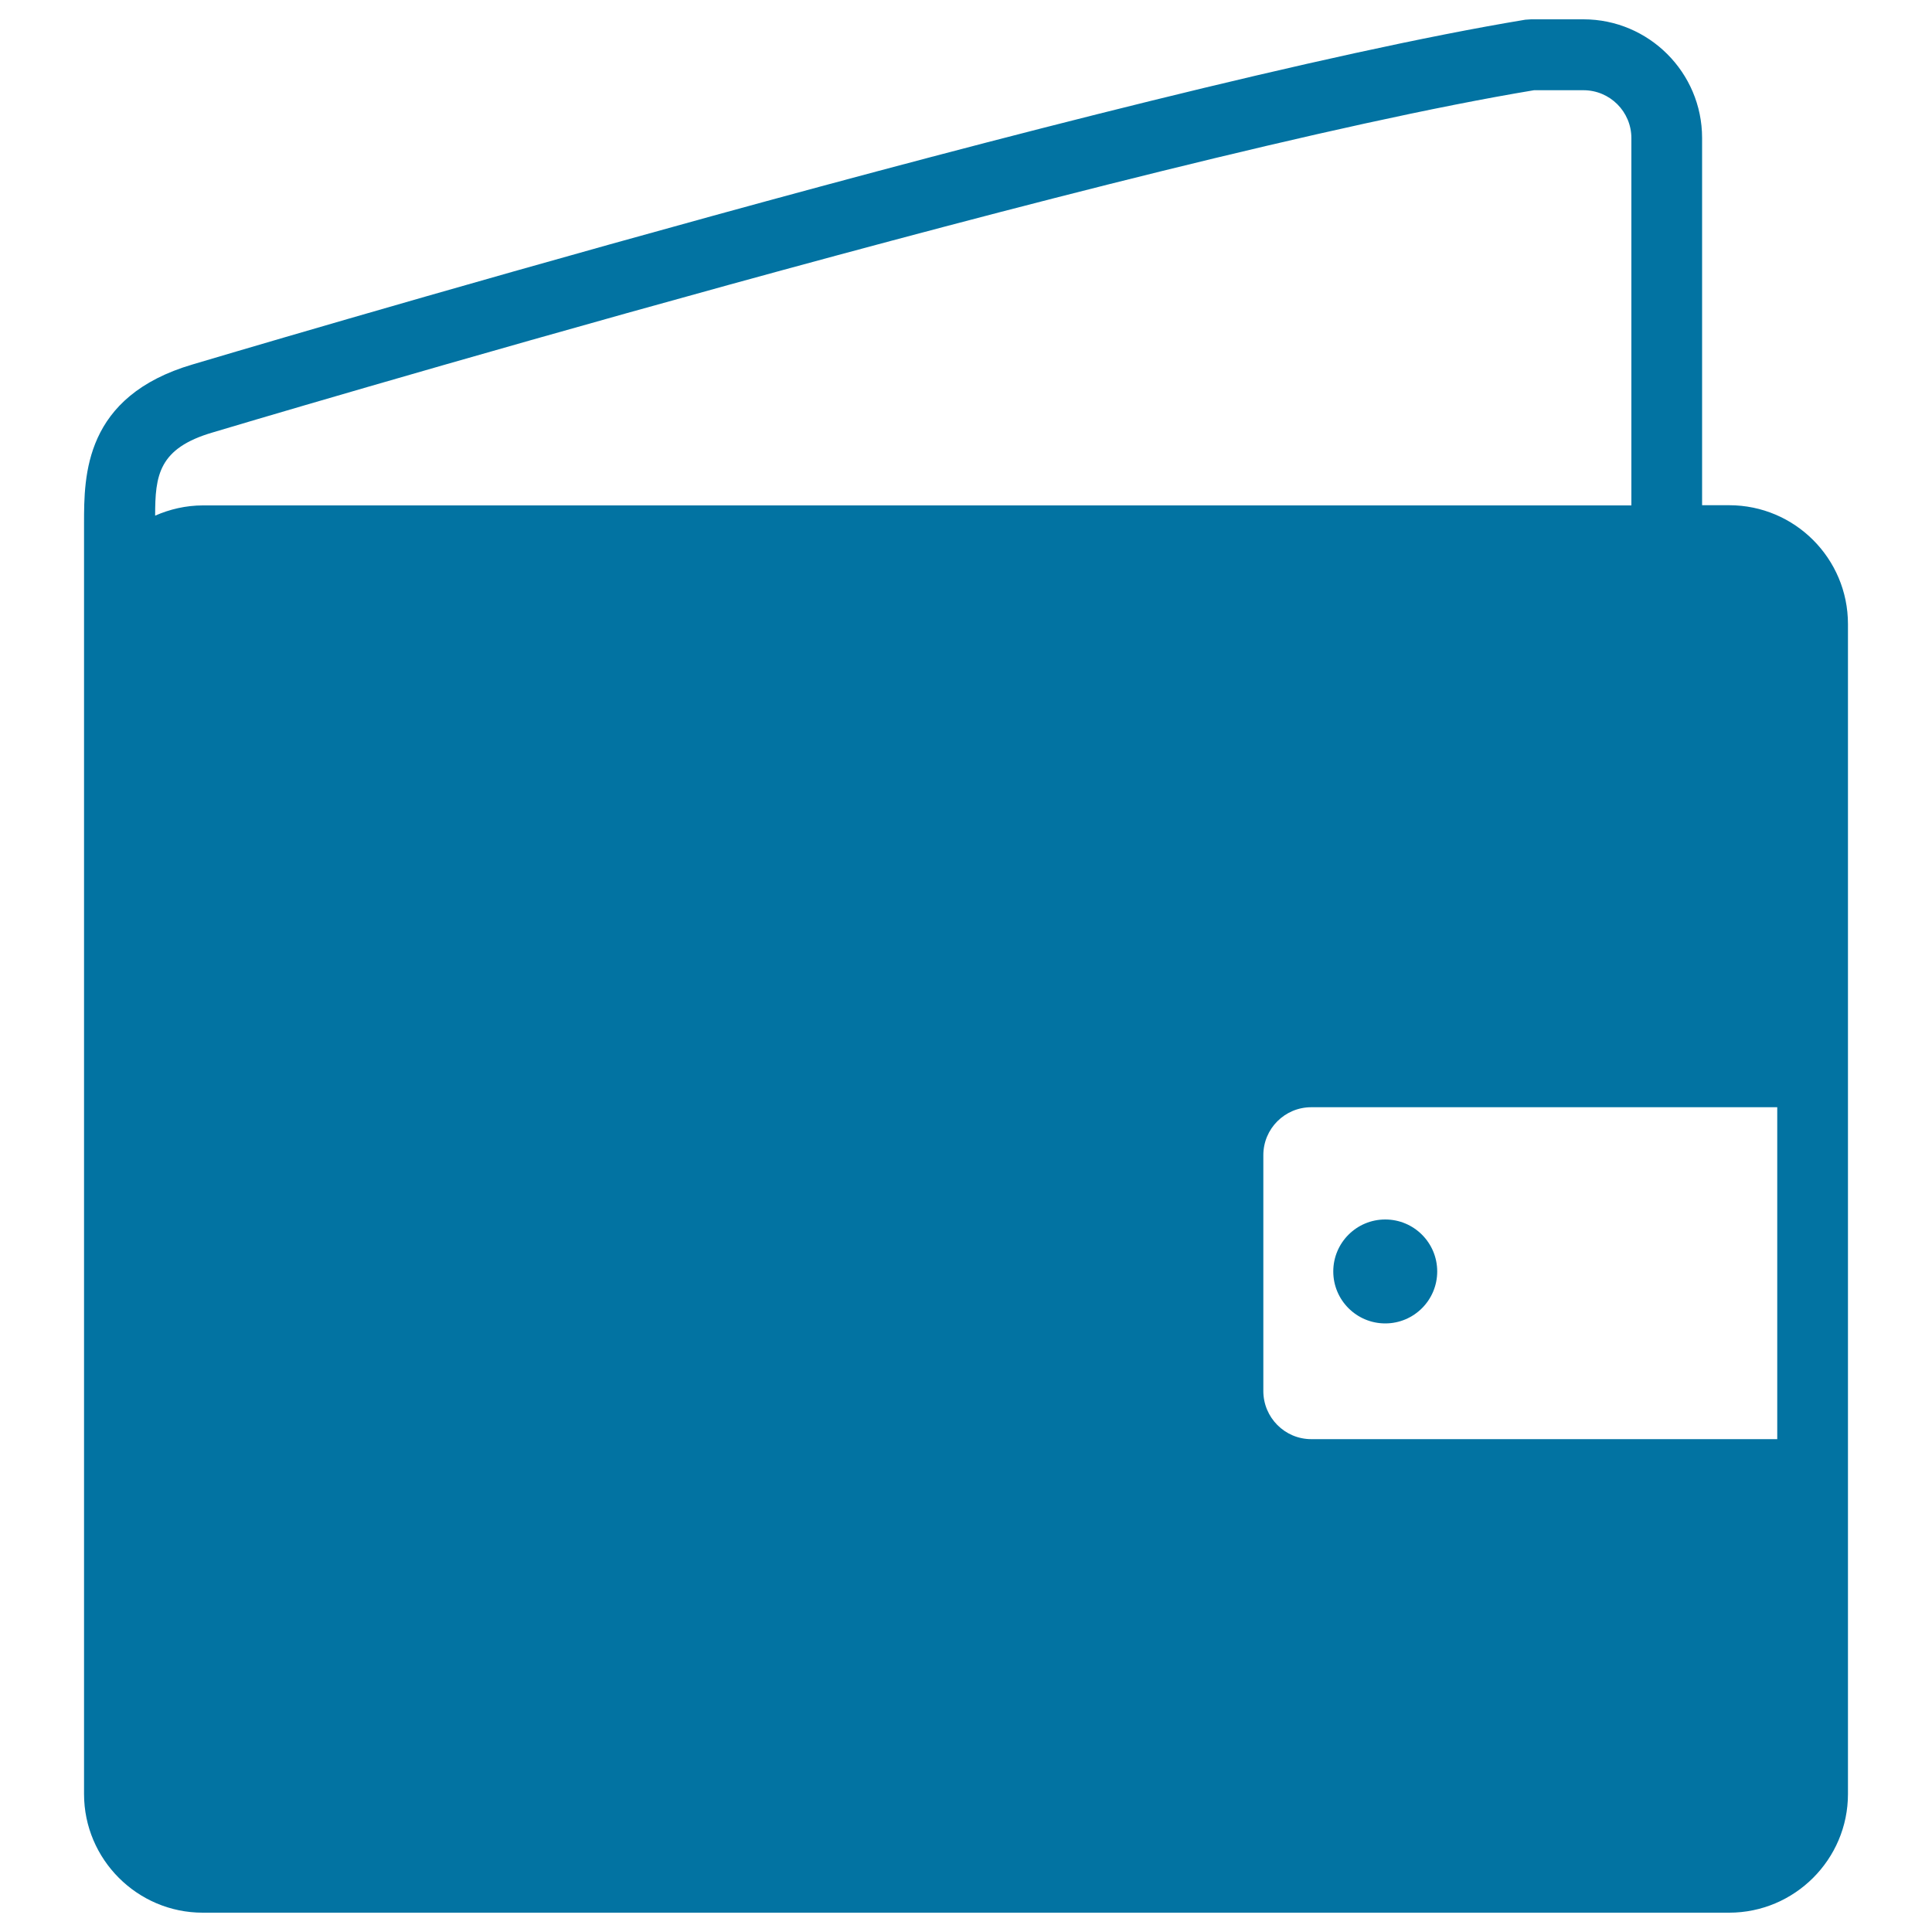
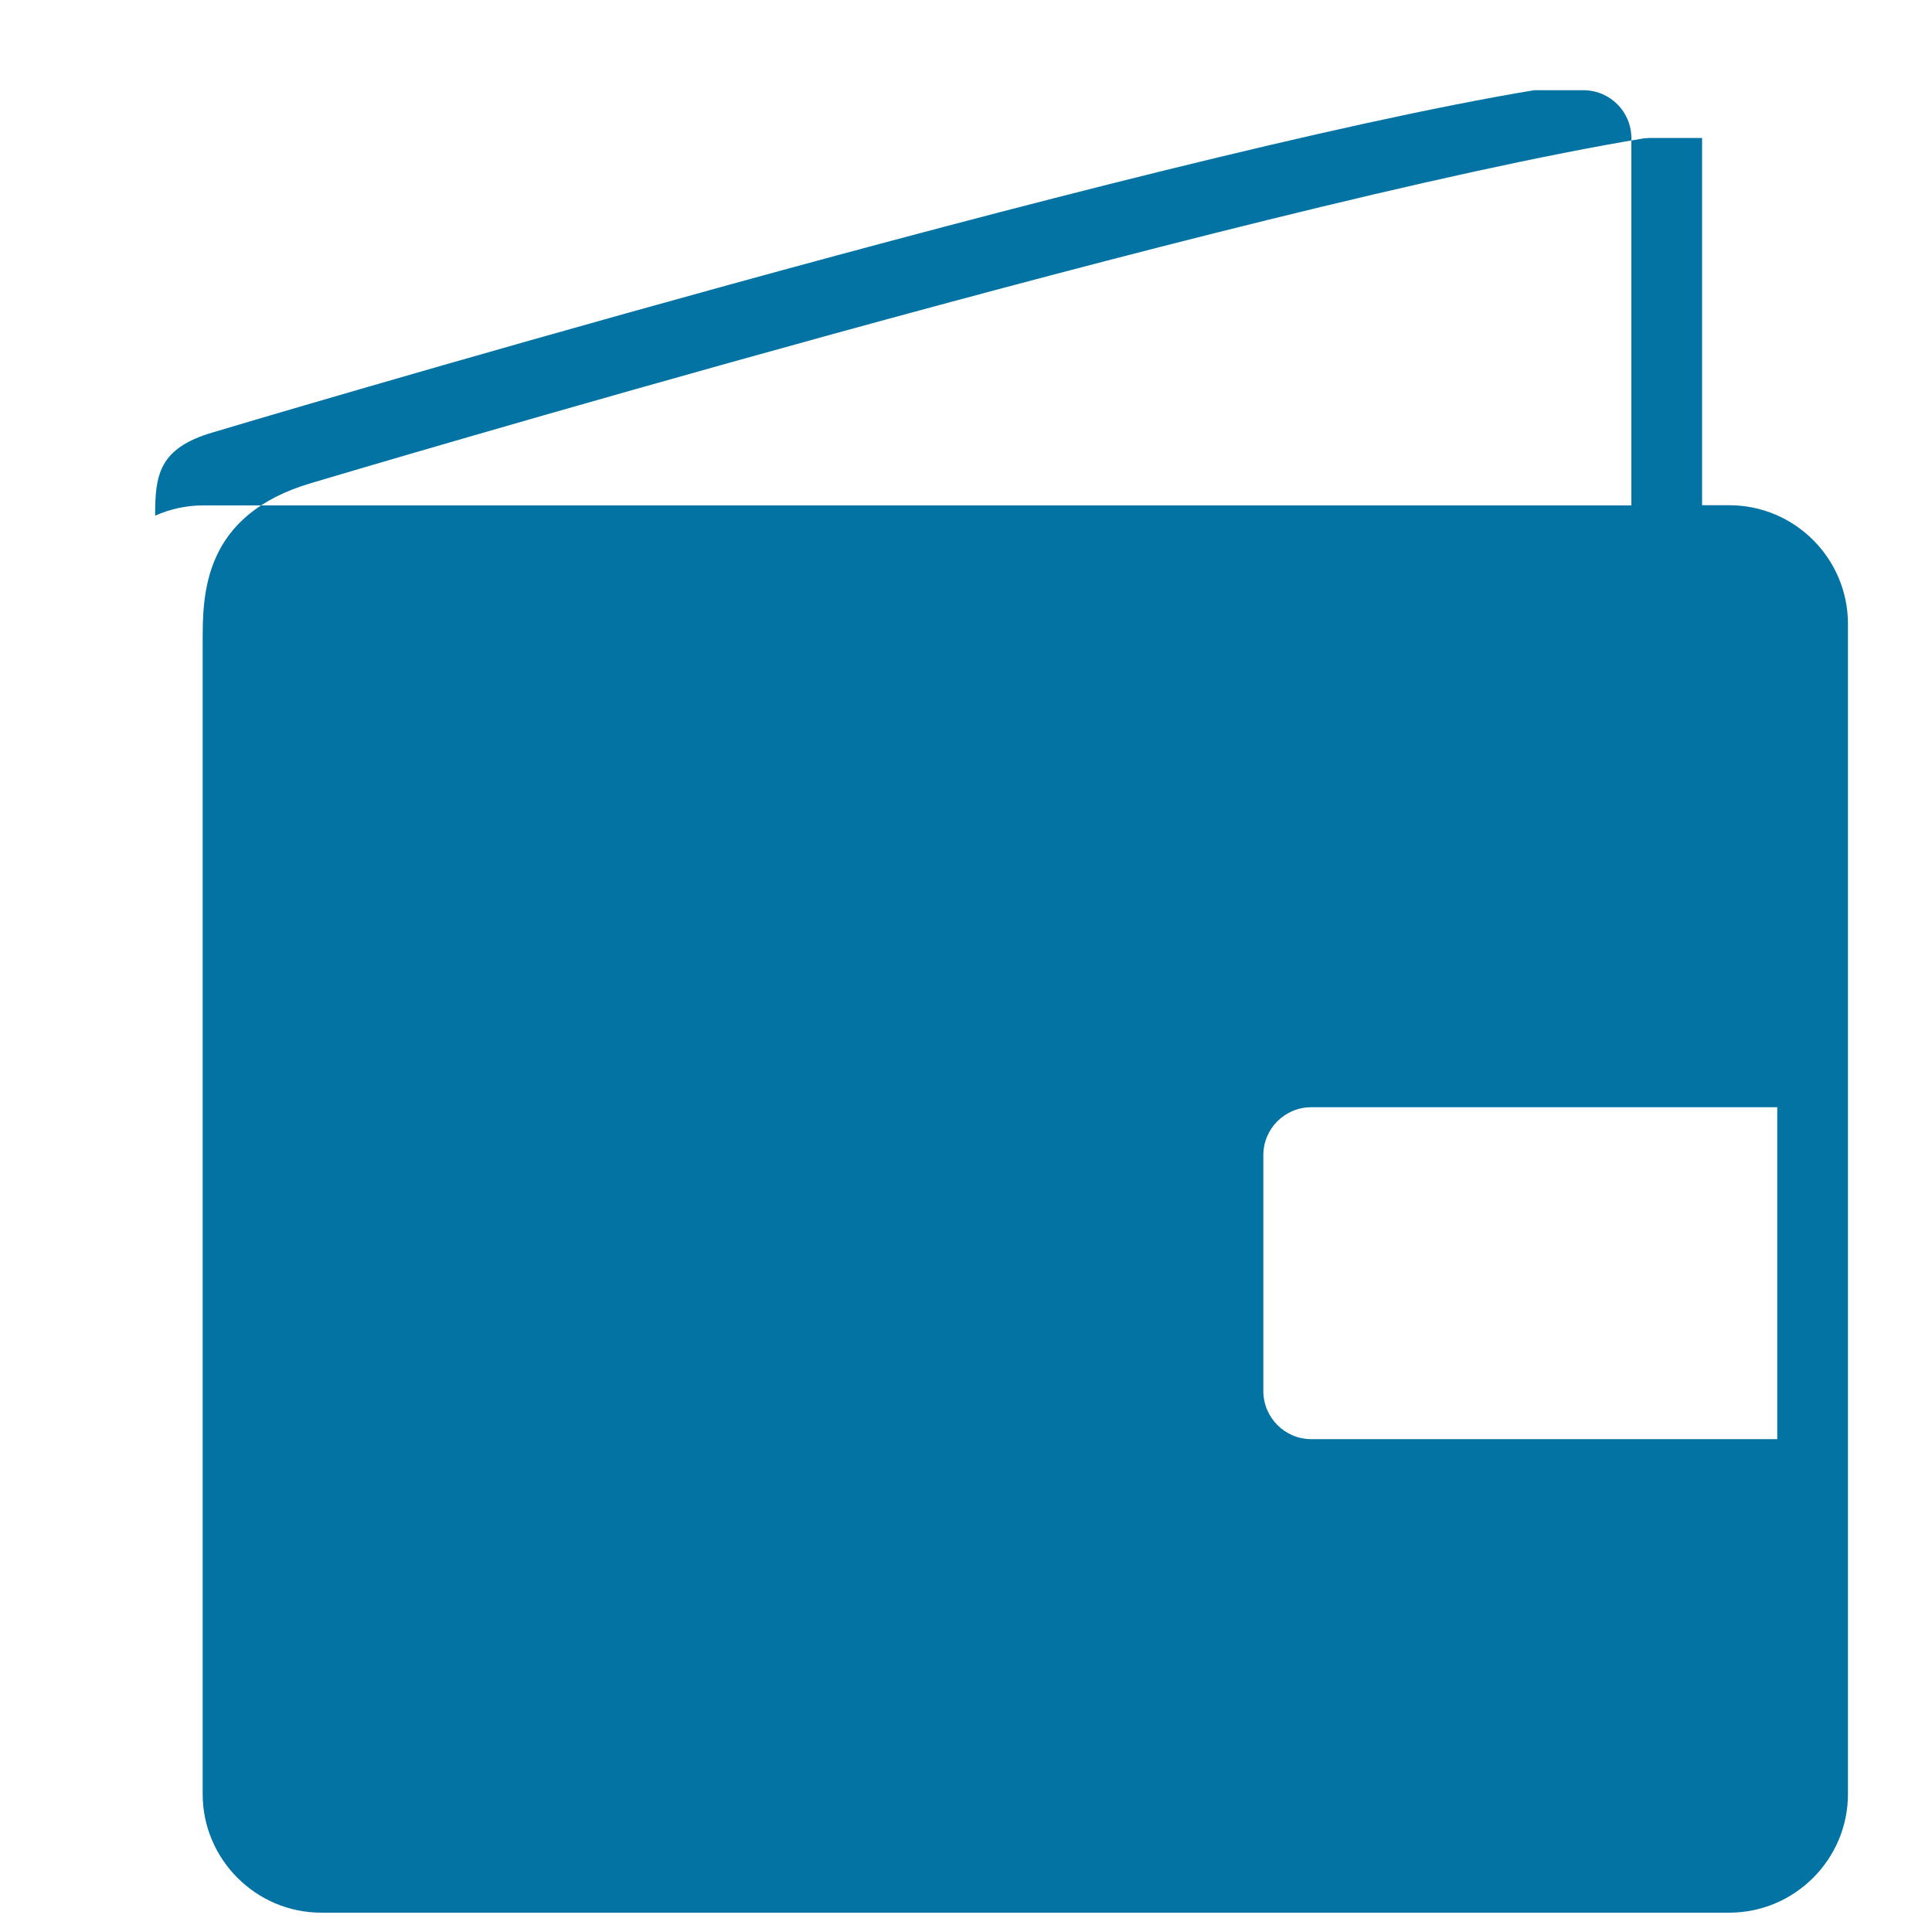
<svg xmlns="http://www.w3.org/2000/svg" viewBox="0 0 1000 1000" style="fill:#0273a2">
  <title>Open Male Purse SVG icon</title>
  <g>
    <g>
      <g>
        <g>
-           <path d="M895,261.5h-14V71.4c0-33.9-27.6-61.4-61.4-61.4h-27.1l-3,0.2c-205.7,34-685,177-689.7,178.4c-56.3,16.5-56.3,57.6-56.3,82.3V323v531.9v73.7c0,33.8,27.6,61.4,61.4,61.4H895c33.9,0,61.5-27.6,61.5-61.4v-147V536.5V323C956.5,289.1,929,261.5,895,261.5z M110.2,223.8C115,222.3,589.9,80.6,794,46.7h25.6c13.7,0,24.8,11.1,24.8,24.8v190.1H105c-8.8,0-17.2,2-24.7,5.3C80.3,246.1,82,232,110.2,223.8z M919.8,744.9H678.7c-13.7,0-24.8-11.2-24.8-24.9V597.9c0-13.7,11.1-24.8,24.8-24.8h241.2V744.9z" />
+           <path d="M895,261.5h-14V71.4h-27.1l-3,0.2c-205.7,34-685,177-689.7,178.4c-56.3,16.5-56.3,57.6-56.3,82.3V323v531.9v73.7c0,33.8,27.6,61.4,61.4,61.4H895c33.9,0,61.5-27.6,61.5-61.4v-147V536.5V323C956.5,289.1,929,261.5,895,261.5z M110.2,223.8C115,222.3,589.9,80.6,794,46.7h25.6c13.7,0,24.8,11.1,24.8,24.8v190.1H105c-8.8,0-17.2,2-24.7,5.3C80.3,246.1,82,232,110.2,223.8z M919.8,744.9H678.7c-13.7,0-24.8-11.2-24.8-24.9V597.9c0-13.7,11.1-24.8,24.8-24.8h241.2V744.9z" />
        </g>
      </g>
      <g>
        <g>
-           <circle cx="717" cy="658.1" r="26.9" />
-         </g>
+           </g>
      </g>
    </g>
  </g>
</svg>